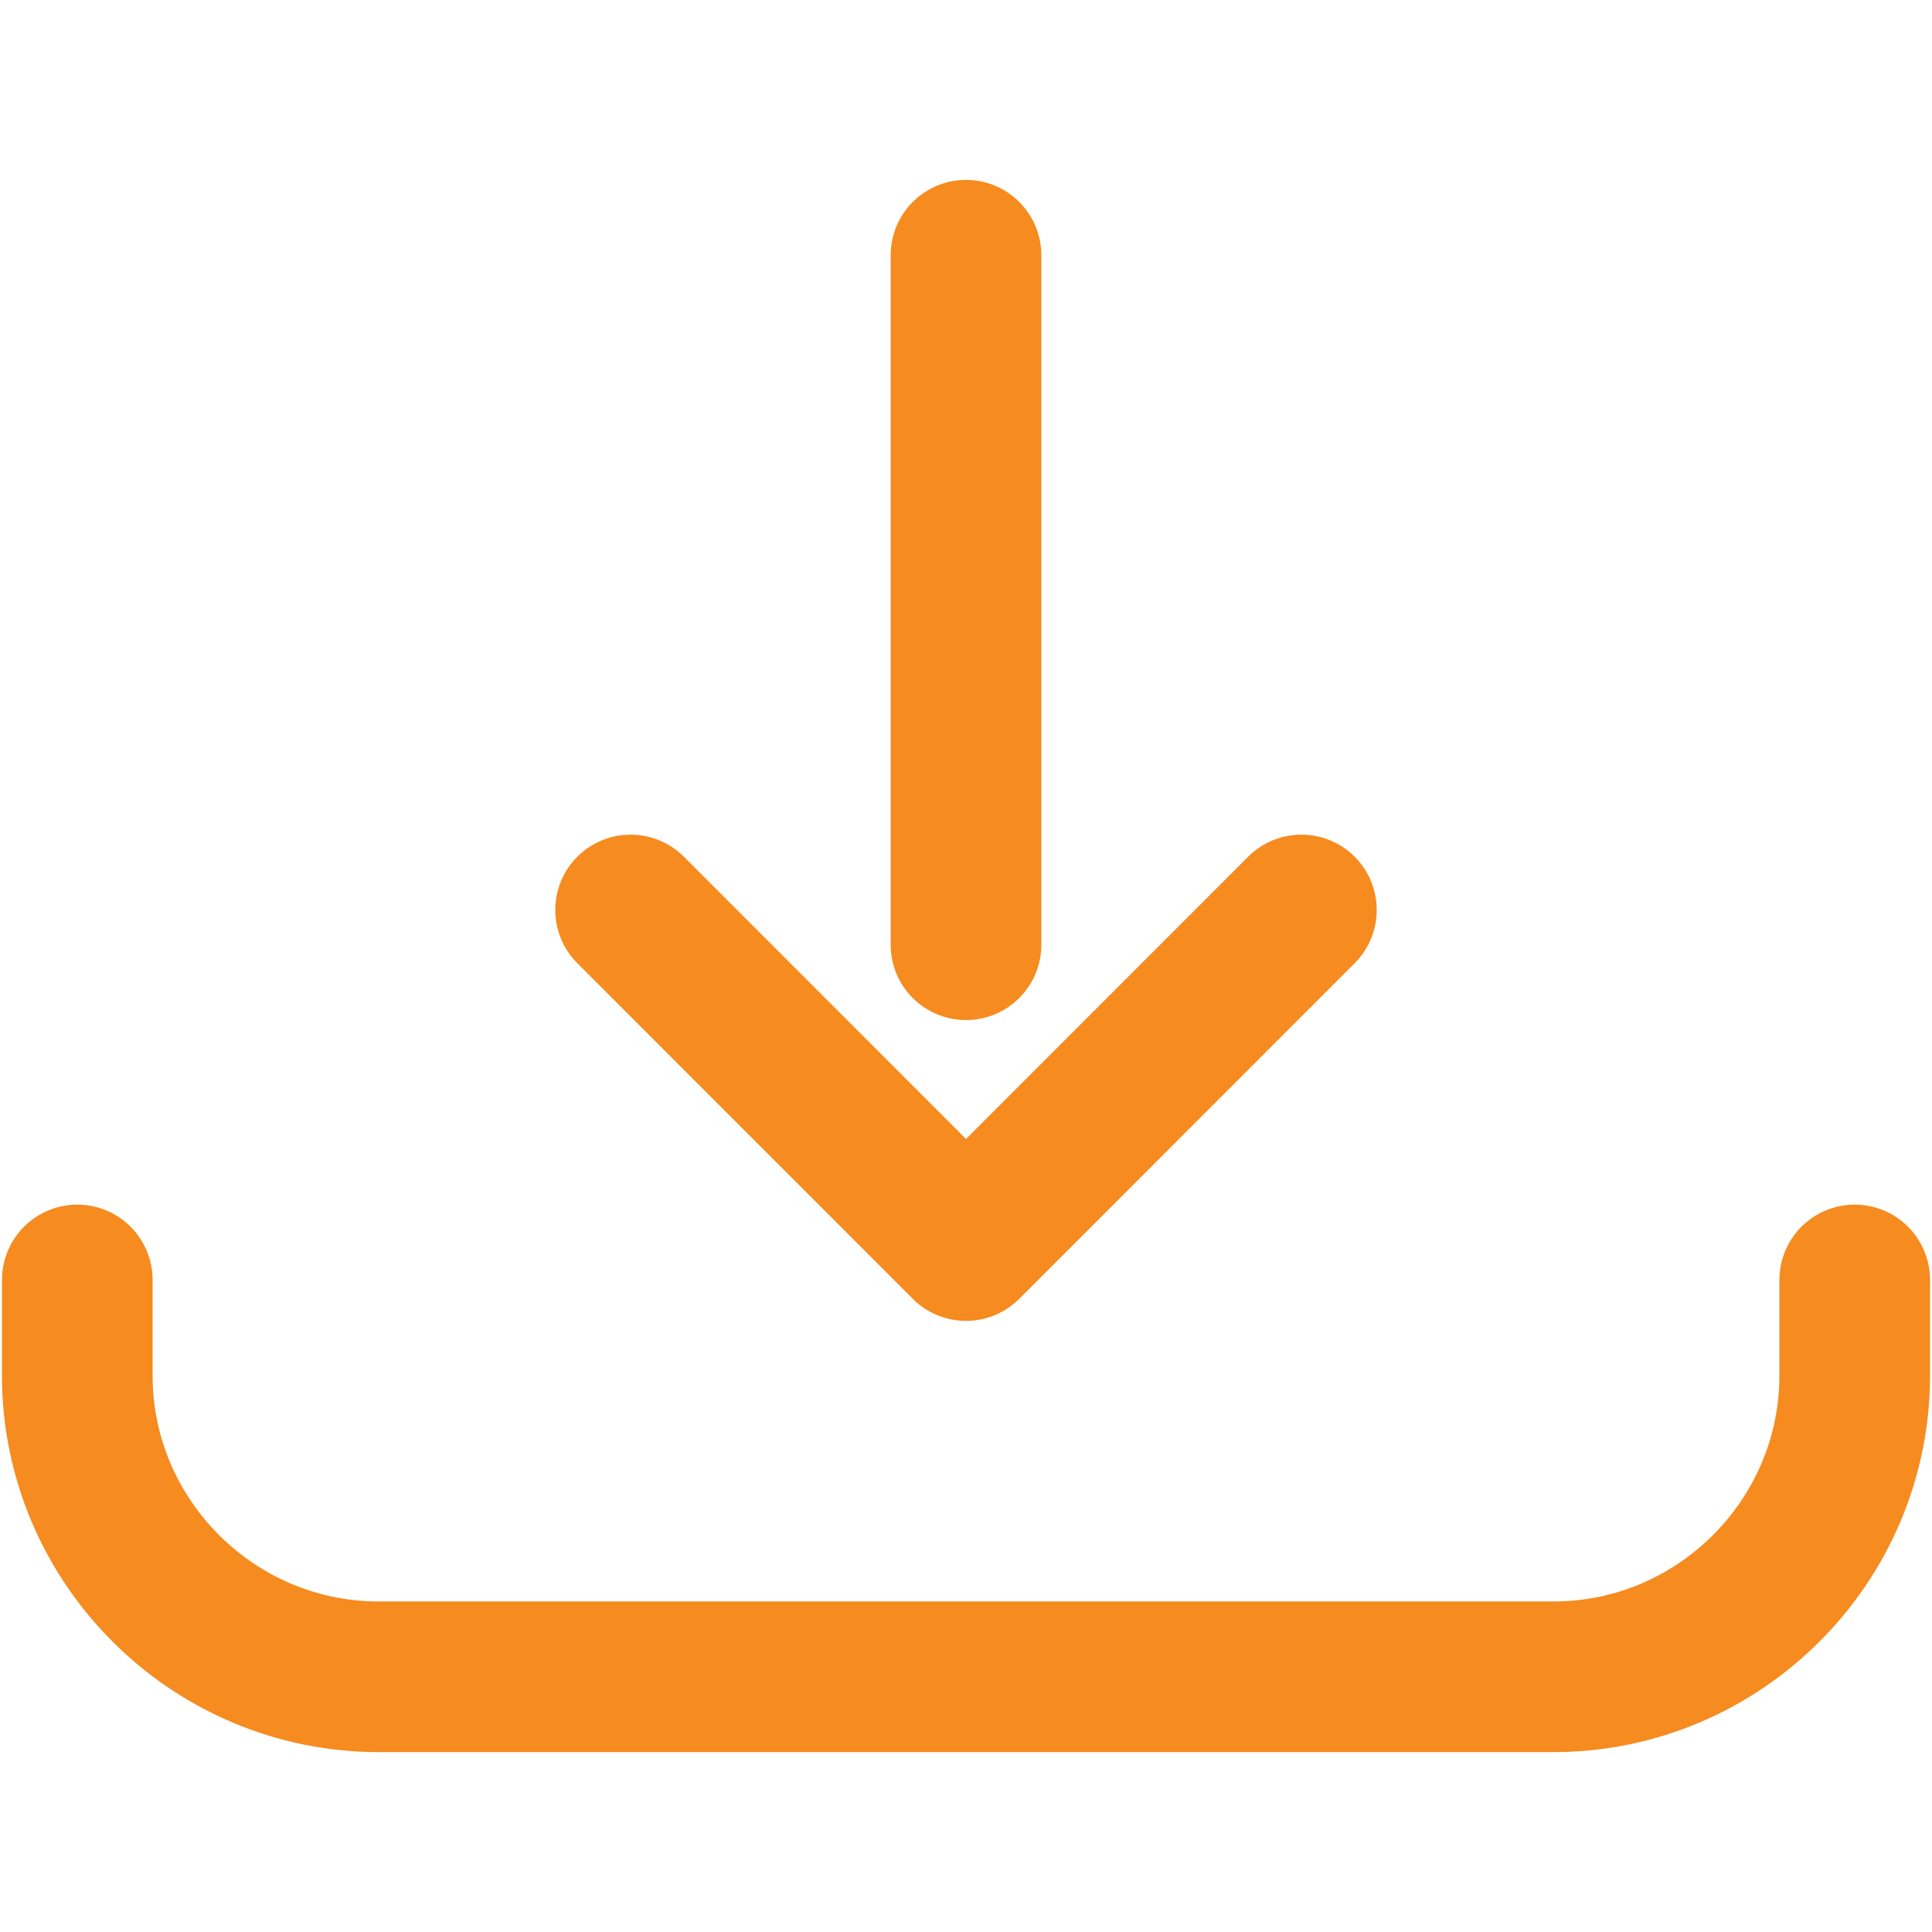
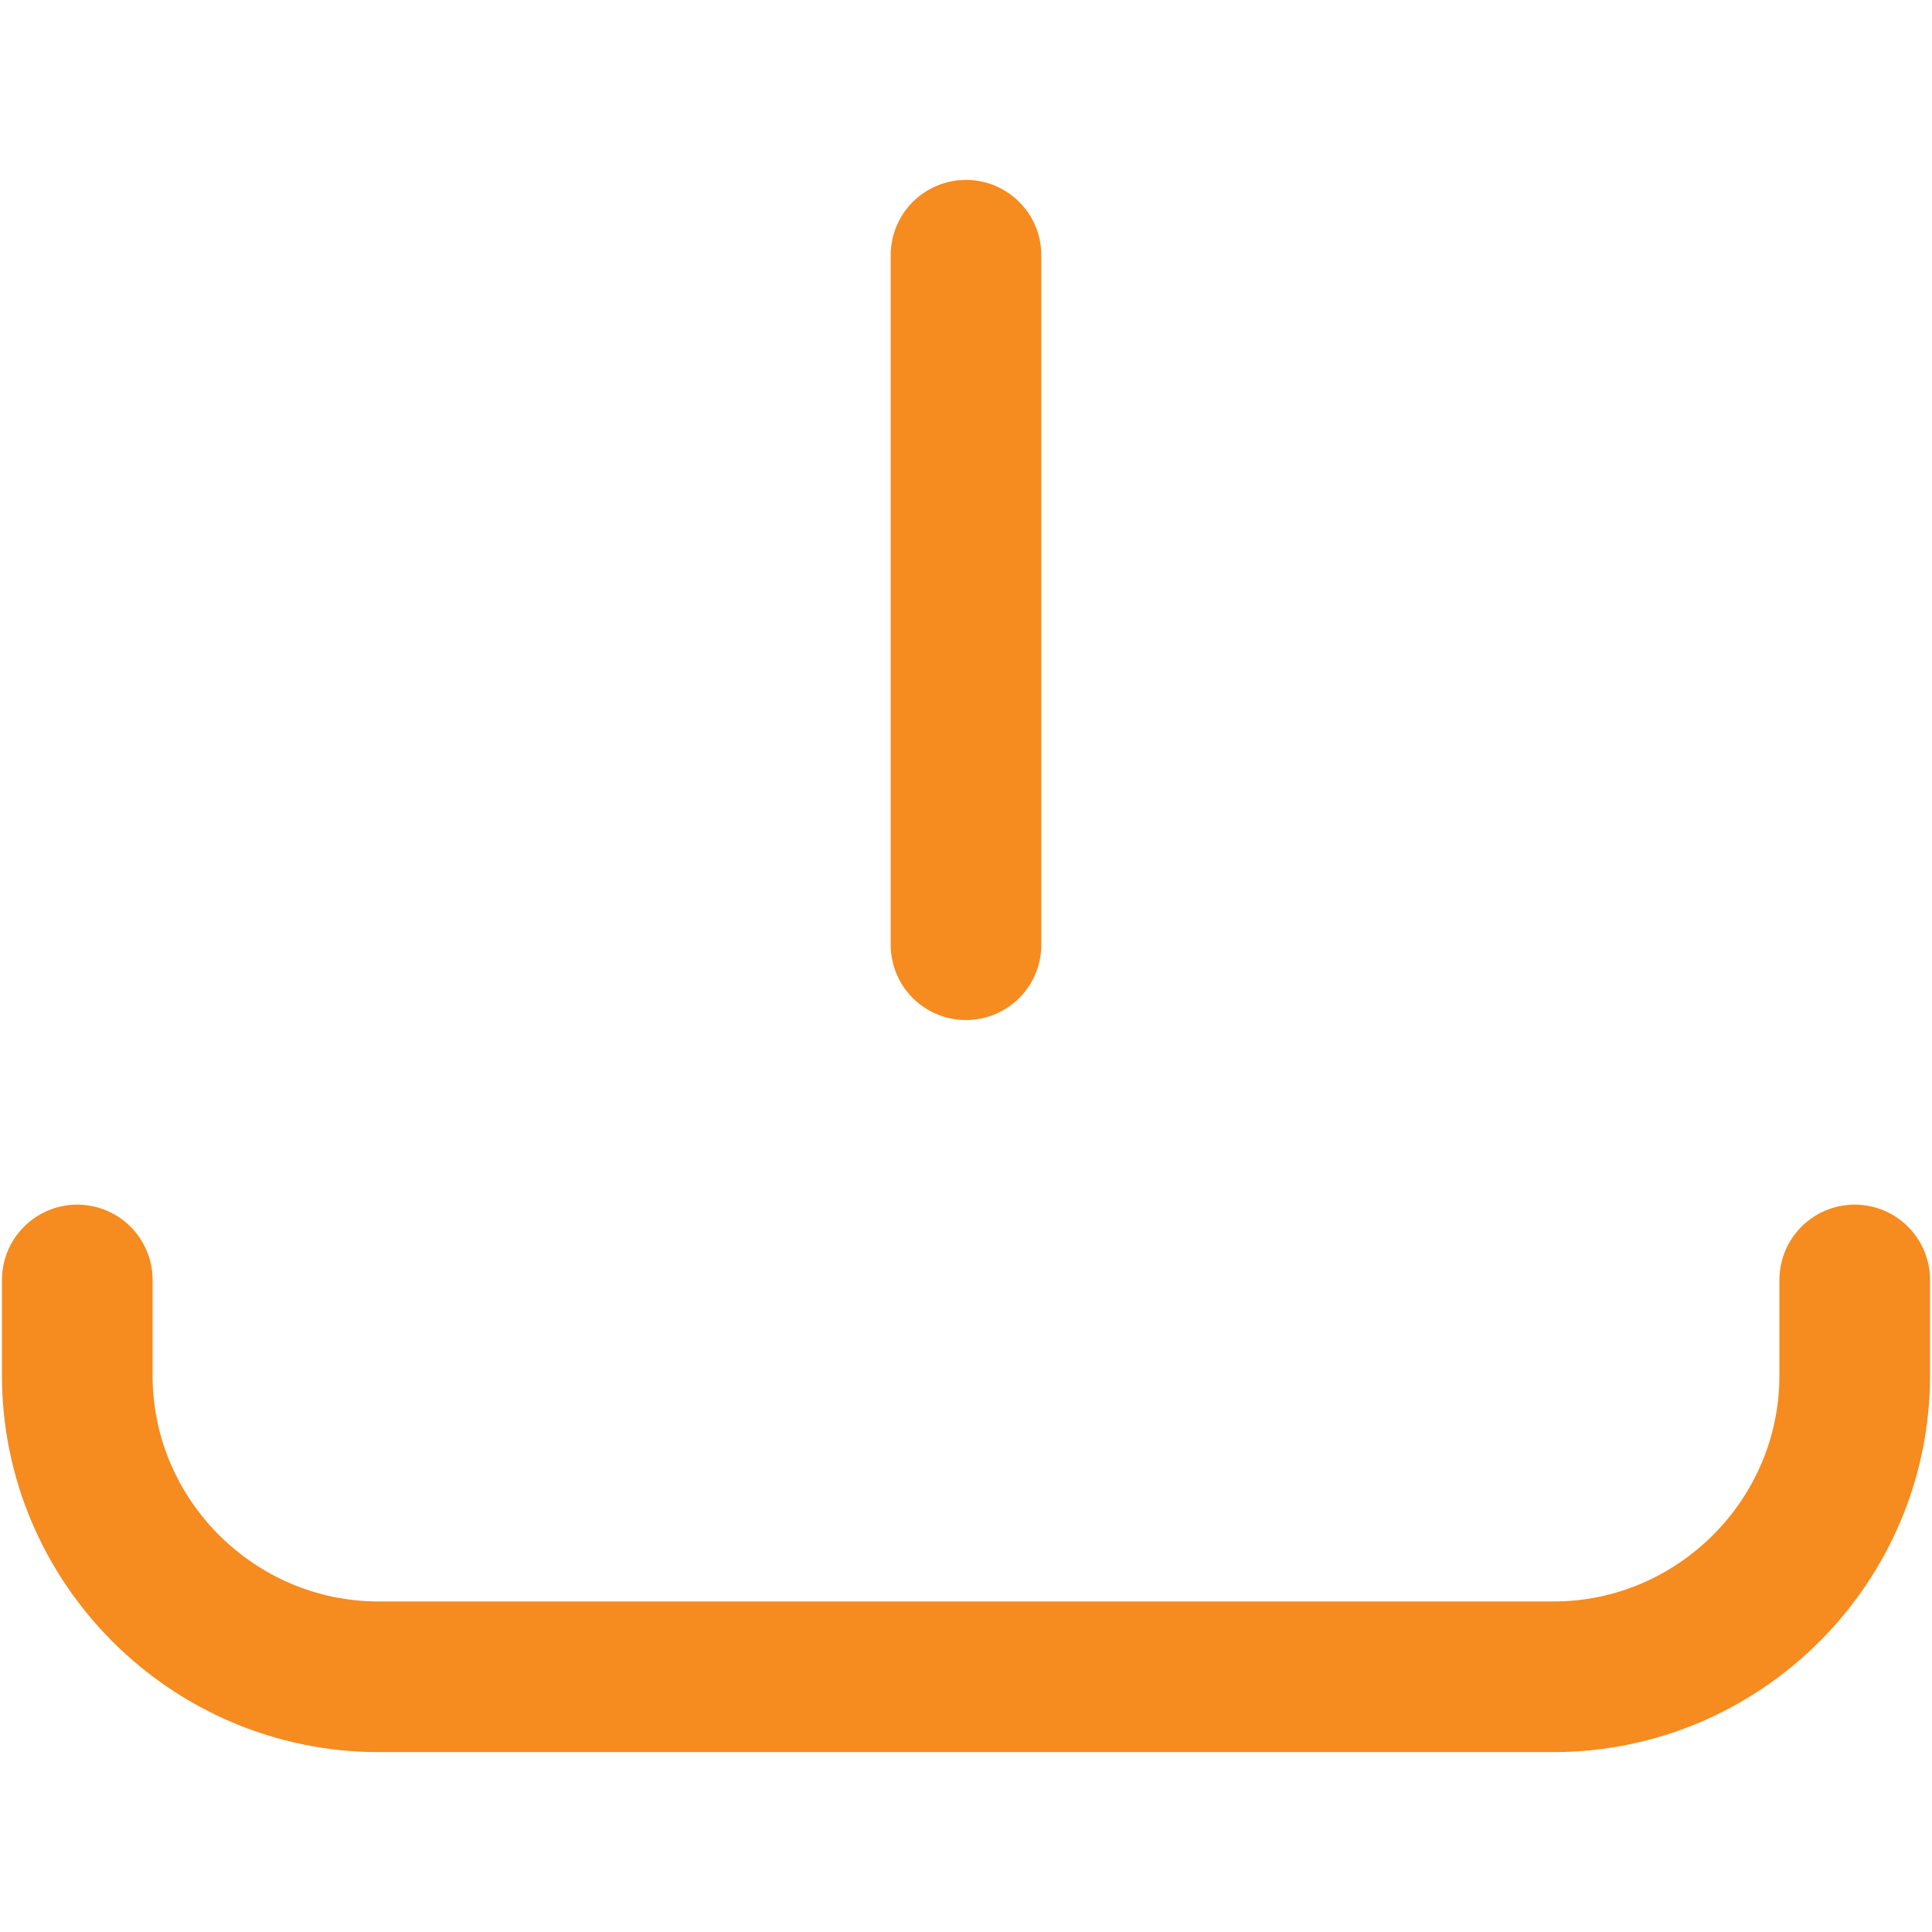
<svg xmlns="http://www.w3.org/2000/svg" version="1.1" id="Layer_1" x="0px" y="0px" viewBox="0 0 100 100" style="enable-background:new 0 0 100 100;" xml:space="preserve">
  <style type="text/css">
	.st0{fill:none;stroke:#f68b1f;stroke-width:7.797;stroke-linecap:round;stroke-linejoin:round;stroke-miterlimit:10;}
</style>
  <path class="st0" d="M96,66.25v4.95c0,8.58-7.02,15.59-15.59,15.59H19.6C11.02,86.79,4,79.78,4,71.2v-4.95" />
  <line class="st0" x1="50" y1="13.21" x2="50" y2="48.9" />
-   <polyline class="st0" points="67.36,47.1 50,64.47 32.64,47.1 " />
</svg>